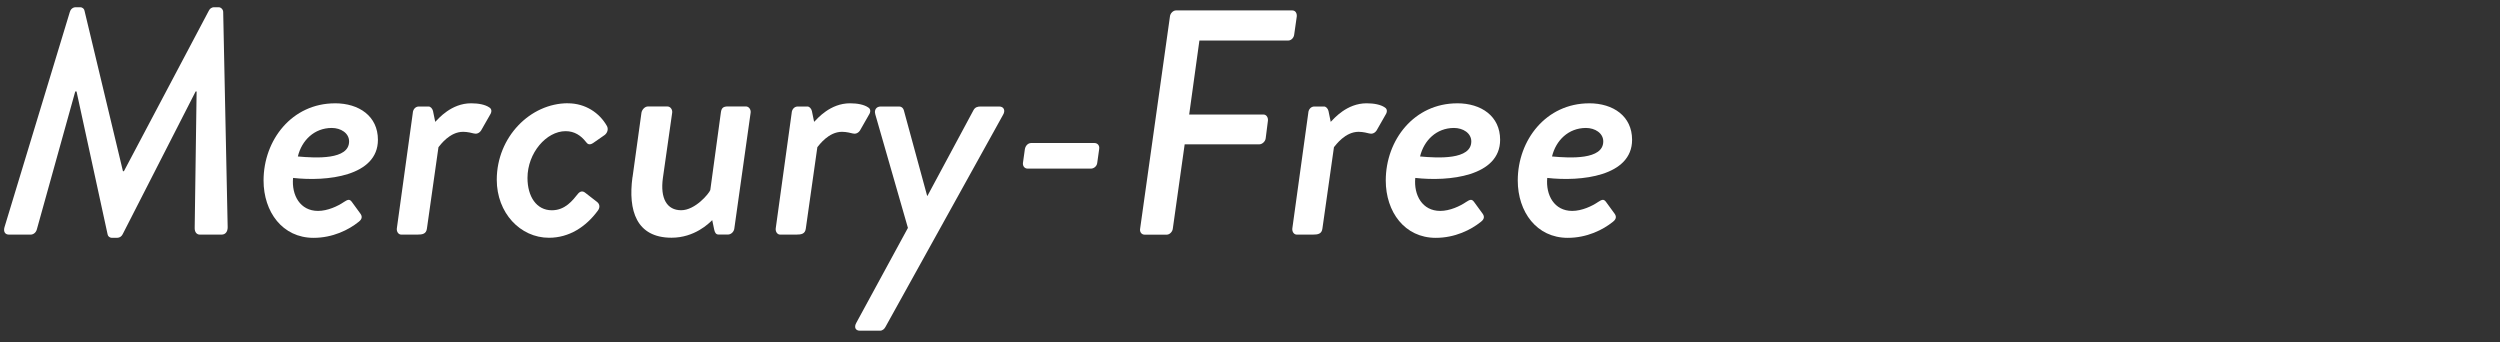
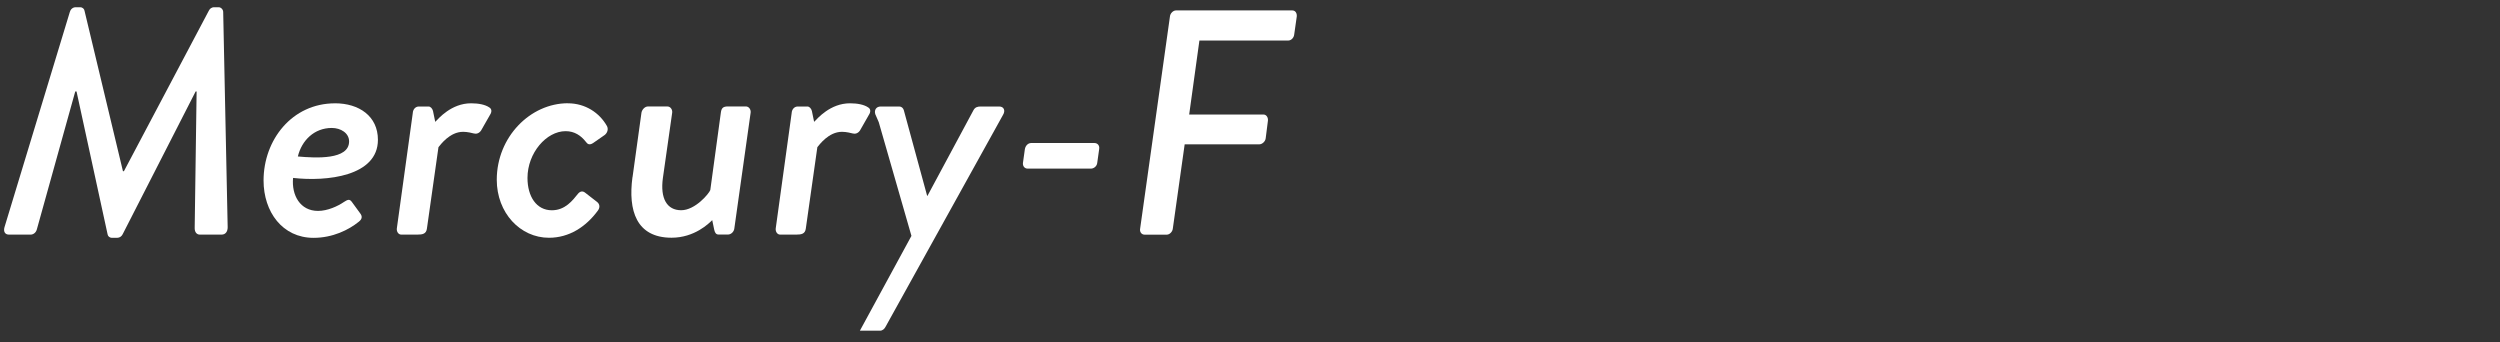
<svg xmlns="http://www.w3.org/2000/svg" id="g" viewBox="0 0 804 110">
  <rect x="0" y="0" width="804" height="110" fill="#333333" stroke="none" />
  <defs>
    <style>.i{fill:#fff;}</style>
  </defs>
  <path class="i" d="m22.45,3.87c.21-.82.93-1.54,1.85-1.54h1.44c.82,0,1.34.52,1.44,1.13l12.36,51.6h.31L67.15,3.46c.31-.62.82-1.13,1.75-1.13h1.44c.72,0,1.44.72,1.44,1.54l1.44,69.21c0,1.44-.72,2.37-1.96,2.37h-7c-.93,0-1.65-.72-1.65-2.06l.62-43.98c-.1,0-.41,0-.31,0l-23.48,45.94c-.31.62-.93,1.13-1.75,1.13h-1.65c-.82,0-1.34-.51-1.44-1.13l-9.99-45.94h-.41l-12.36,44.39c-.31,1.13-1.24,1.65-1.96,1.65H2.88c-1.24,0-1.85-.93-1.44-2.37L22.45,3.87Z" />
  <path class="i" d="m107.74,33.22c7.72,0,13.8,4.12,13.8,11.74,0,11.74-16.48,13.49-27.29,12.26-.52,5.56,2.27,10.61,8.03,10.61,3.09,0,6.39-1.54,8.34-2.88,1.13-.72,1.75-1.03,2.47-.1l2.78,3.81c.62.82.72,1.75-.52,2.68-3.19,2.58-8.34,5.15-14.52,5.15-9.99,0-16.07-8.34-16.07-18.44,0-13.08,9.17-24.82,22.97-24.82Zm4.53,12.26c0-2.68-2.68-4.33-5.56-4.33-5.67,0-9.68,4.02-10.92,9.17,5.77.52,16.48,1.13,16.48-4.84Z" />
  <path class="i" d="m132.76,36.21c.1-1.03.82-1.96,1.96-1.96h3.09c.62,0,1.24.62,1.44,1.44l.72,3.5c1.03-1.03,5.15-5.97,11.54-5.97,2.37,0,4.53.41,5.87,1.34.82.51.82,1.44.21,2.37l-2.88,5.05c-.72,1.03-1.65,1.13-2.37.93-.41-.1-1.96-.52-3.4-.52-4.33,0-7.31,4.22-7.93,4.94l-3.71,26.16c-.21,1.75-1.44,1.96-3.09,1.96h-5.15c-.93,0-1.54-.93-1.44-1.96l5.15-37.28Z" />
  <path class="i" d="m182.62,33.22c5.66,0,10.2,3.09,12.57,7.31.51.93.21,2.16-.72,2.88l-3.71,2.58c-1.24.82-1.85.31-2.37-.41-1.54-1.96-3.61-3.4-6.49-3.4-6.18,0-12.26,7-12.26,15.04,0,5.97,2.88,10.4,7.83,10.4,4.33,0,6.7-3.19,8.45-5.36.82-.93,1.65-.82,2.37-.21l3.71,2.88c.93.72,1.03,1.85.21,2.88-3.81,5.15-9.17,8.65-15.66,8.65-9.27,0-16.79-8.03-16.79-18.64,0-13.8,10.81-24.62,22.87-24.62Z" />
  <path class="i" d="m203.42,57.01l2.88-20.81c.21-1.03,1.13-1.96,2.06-1.96h6.28c.93,0,1.65.93,1.54,1.96l-2.99,21.01c-.93,6.69,1.34,10.4,5.87,10.4s8.96-5.36,9.37-6.49l3.4-24.93c.21-1.65.93-1.96,2.37-1.96h5.67c.93,0,1.65.93,1.54,1.96l-5.25,37.28c-.1,1.03-1.03,1.96-2.06,1.96h-2.99c-.93,0-1.24-.72-1.44-1.65l-.62-2.99c-1.03,1.03-5.67,5.66-13.08,5.66-11.33,0-14.01-8.75-12.57-19.47Z" />
  <path class="i" d="m254.61,36.21c.1-1.03.82-1.96,1.96-1.96h3.09c.62,0,1.24.62,1.44,1.44l.72,3.5c1.03-1.03,5.15-5.97,11.54-5.97,2.37,0,4.53.41,5.87,1.34.82.51.82,1.44.21,2.37l-2.88,5.05c-.72,1.03-1.65,1.13-2.37.93-.41-.1-1.96-.52-3.4-.52-4.33,0-7.31,4.22-7.93,4.94l-3.71,26.16c-.21,1.75-1.44,1.96-3.09,1.96h-5.15c-.93,0-1.54-.93-1.44-1.96l5.15-37.28Z" />
-   <path class="i" d="m281.49,36.72c-.41-1.34.31-2.47,1.75-2.47h5.97c.72,0,1.24.52,1.44,1.13l7.52,27.6h.1l14.83-27.6c.52-.93,1.34-1.13,2.27-1.13h5.97c1.54,0,2.06,1.34,1.24,2.68l-37.8,68.18c-.31.62-.93,1.24-1.75,1.24h-6.49c-1.44,0-1.96-1.13-1.13-2.57l16.58-30.49-10.51-36.56Z" />
+   <path class="i" d="m281.49,36.72c-.41-1.34.31-2.47,1.75-2.47h5.97c.72,0,1.24.52,1.44,1.13l7.52,27.6h.1l14.83-27.6c.52-.93,1.34-1.13,2.27-1.13h5.97c1.54,0,2.06,1.34,1.24,2.68l-37.8,68.18c-.31.62-.93,1.24-1.75,1.24h-6.49l16.58-30.49-10.51-36.56Z" />
  <path class="i" d="m328.98,52.38l.62-4.43c.21-1.13,1.03-1.96,2.06-1.96h20.29c1.03,0,1.75.82,1.54,1.96l-.62,4.43c-.1,1.03-1.03,1.85-2.06,1.85h-20.29c-1.03,0-1.65-.82-1.54-1.85Z" />
  <path class="i" d="m376.25,5.31c.1-1.03,1.03-1.96,1.96-1.96h37.39c1.03,0,1.54.93,1.44,1.96l-.82,5.77c-.1,1.03-.93,1.96-1.96,1.96h-28.53l-3.29,23.79h23.89c.93,0,1.54.93,1.44,1.96l-.72,5.67c-.1,1.03-1.13,1.96-2.06,1.96h-24l-3.81,27.09c-.1,1.03-1.03,1.96-1.96,1.96h-7.11c-1.03,0-1.65-.93-1.44-1.96l9.58-68.18Z" />
-   <path class="i" d="m420.75,36.21c.1-1.03.82-1.96,1.96-1.96h3.09c.62,0,1.24.62,1.44,1.44l.72,3.5c1.03-1.03,5.15-5.97,11.54-5.97,2.37,0,4.53.41,5.87,1.34.82.51.82,1.44.21,2.37l-2.88,5.05c-.72,1.03-1.65,1.13-2.37.93-.41-.1-1.96-.52-3.4-.52-4.33,0-7.31,4.22-7.93,4.94l-3.71,26.16c-.21,1.75-1.44,1.96-3.09,1.96h-5.15c-.93,0-1.54-.93-1.44-1.96l5.15-37.28Z" />
-   <path class="i" d="m468.64,33.22c7.72,0,13.8,4.12,13.8,11.74,0,11.74-16.48,13.49-27.29,12.26-.52,5.56,2.27,10.61,8.03,10.61,3.09,0,6.39-1.54,8.34-2.88,1.13-.72,1.75-1.03,2.47-.1l2.78,3.81c.62.82.72,1.75-.52,2.68-3.19,2.58-8.34,5.15-14.52,5.15-9.99,0-16.07-8.34-16.07-18.44,0-13.08,9.17-24.82,22.97-24.82Zm4.53,12.26c0-2.68-2.68-4.33-5.56-4.33-5.67,0-9.68,4.02-10.92,9.17,5.77.52,16.48,1.13,16.48-4.84Z" />
-   <path class="i" d="m511.08,33.22c7.72,0,13.8,4.12,13.8,11.74,0,11.74-16.48,13.49-27.29,12.26-.51,5.56,2.27,10.61,8.03,10.61,3.09,0,6.39-1.54,8.34-2.88,1.13-.72,1.75-1.03,2.47-.1l2.78,3.81c.62.82.72,1.75-.51,2.68-3.19,2.58-8.34,5.15-14.52,5.15-9.99,0-16.07-8.34-16.07-18.44,0-13.08,9.17-24.82,22.97-24.82Zm4.53,12.26c0-2.68-2.68-4.33-5.56-4.33-5.66,0-9.68,4.02-10.92,9.17,5.77.52,16.48,1.13,16.48-4.84Z" />
</svg>